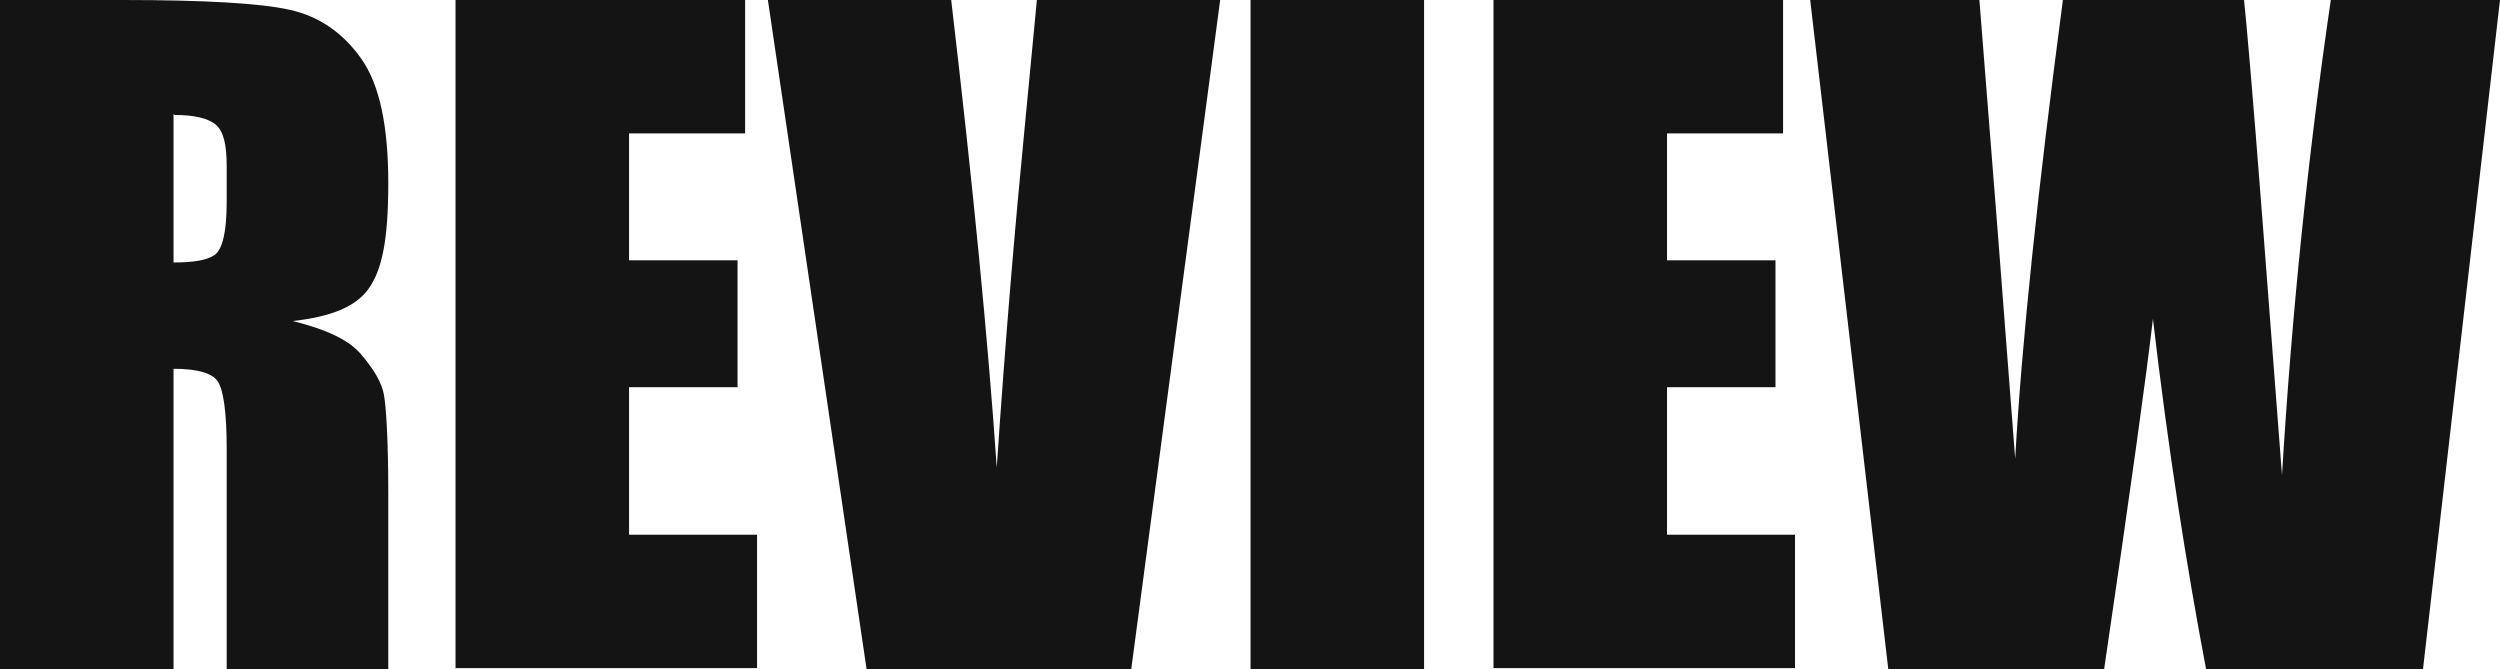
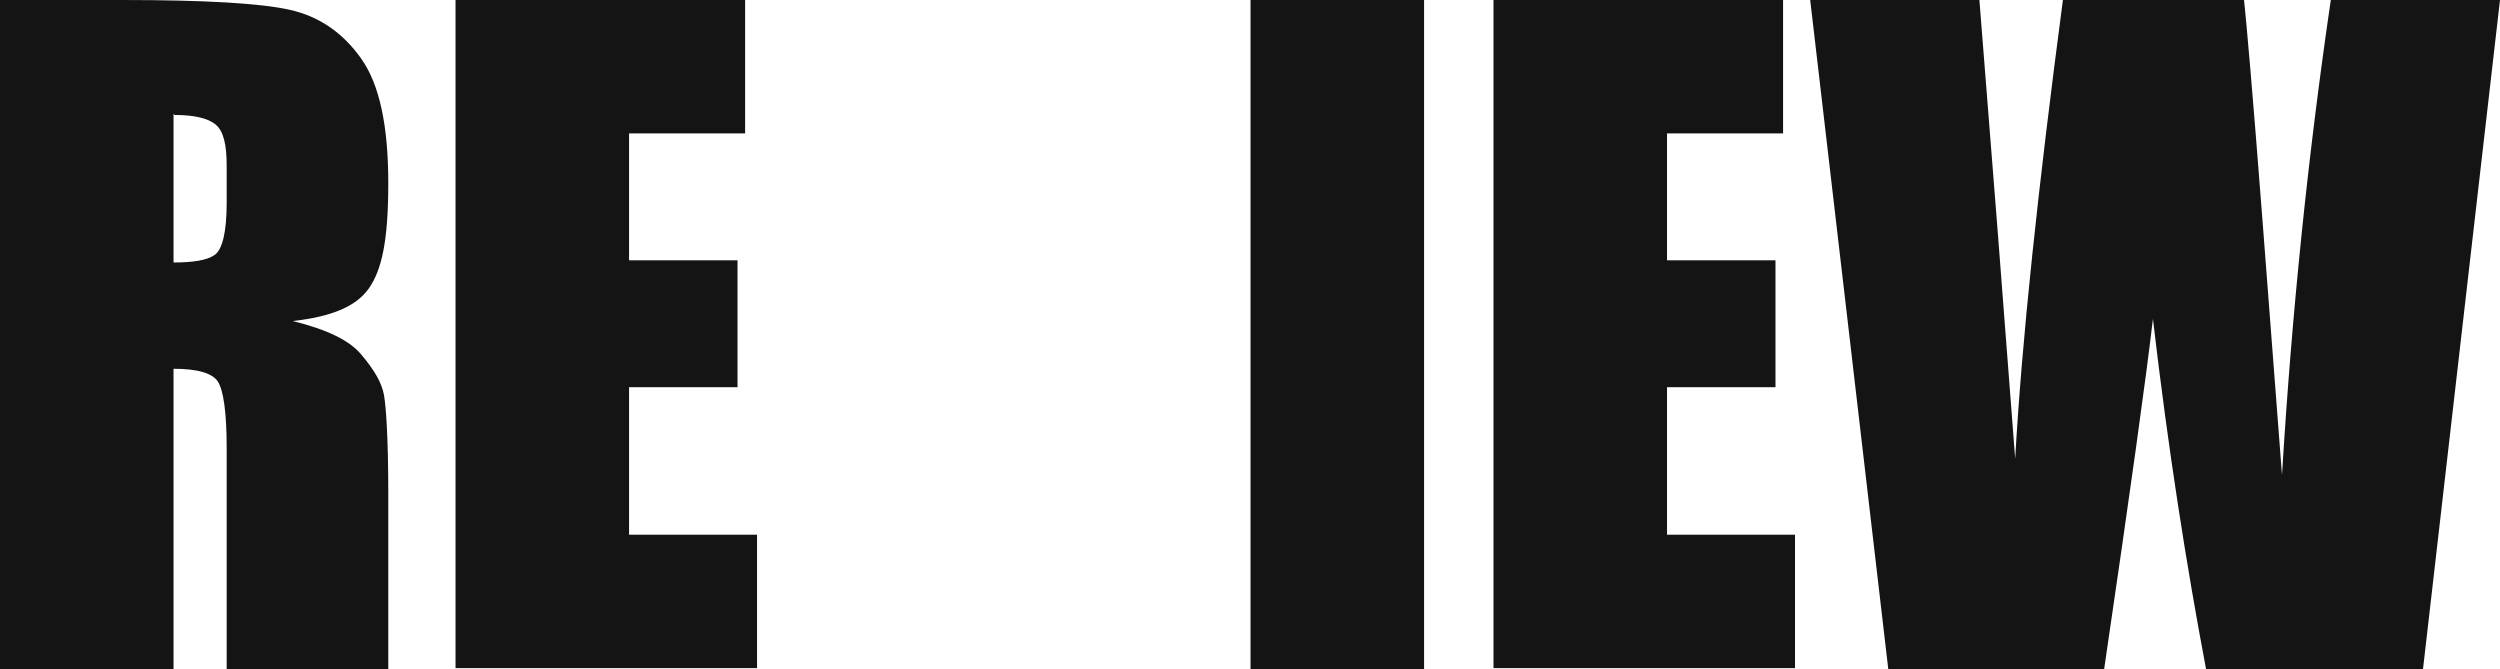
<svg xmlns="http://www.w3.org/2000/svg" id="_レイヤー_1" data-name="レイヤー_1" version="1.1" viewBox="0 0 230.5 61.7">
  <defs>
    <style>
      .st0 {
        fill: #141415;
      }
    </style>
  </defs>
  <path class="st0" d="M0,0h11.3c7.6,0,12.7.3,15.4.9,2.7.6,4.9,2.1,6.6,4.5,1.7,2.4,2.5,6.2,2.5,11.5s-.6,8-1.8,9.7c-1.2,1.7-3.5,2.6-7,3,3.2.8,5.3,1.8,6.4,3.2,1.1,1.3,1.8,2.5,2,3.6s.4,4.1.4,9.1v16.3h-14.9v-20.5c0-3.3-.3-5.3-.8-6.1-.5-.8-1.9-1.2-4.1-1.2v27.8H0V0ZM16,10.5v13.7c1.8,0,3.1-.2,3.8-.7s1.1-2.1,1.1-4.8v-3.4c0-2-.3-3.2-1-3.8-.7-.6-2-.9-3.8-.9Z" />
  <path class="st0" d="M42,0h26.7v12.3h-10.7v11.7h10v11.7h-10v13.6h11.8v12.3h-27.8V0Z" />
-   <path class="st0" d="M112.5,0l-8.2,61.7h-24.4L70.8,0h16.9c2,17,3.4,31.4,4.2,43.1.8-11.9,1.7-22.4,2.6-31.6l1.1-11.5h16.9Z" />
  <path class="st0" d="M131.3,0v61.7h-16V0h16Z" />
  <path class="st0" d="M137.7,0h26.7v12.3h-10.7v11.7h10v11.7h-10v13.6h11.8v12.3h-27.8V0Z" />
  <path class="st0" d="M230.5,0l-7.1,61.7h-20c-1.8-9.5-3.5-20.3-4.9-32.3-.6,5.2-2.1,16-4.5,32.3h-19.9L166.9,0h15.6l1.7,21.5,1.6,20.8c.6-10.8,2.1-24.9,4.4-42.3h16.7c.2,1.8.8,8.6,1.7,20.3l1.8,23.5c.9-14.9,2.4-29.5,4.5-43.8h15.6Z" />
</svg>